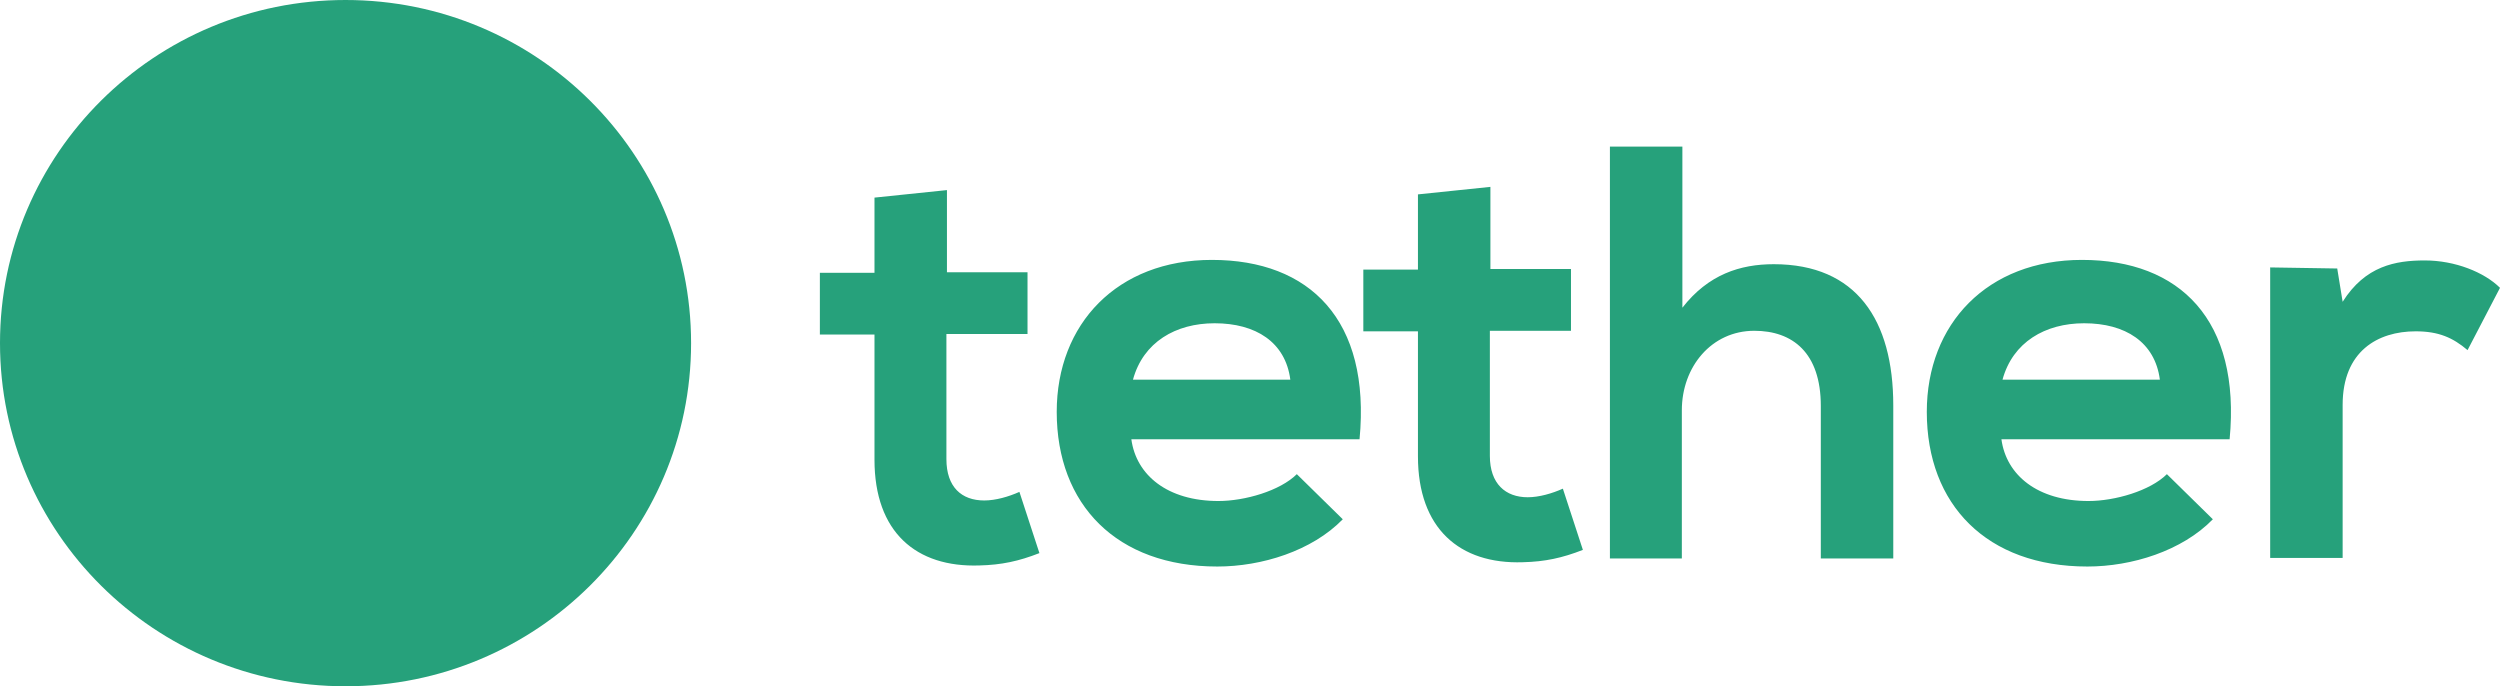
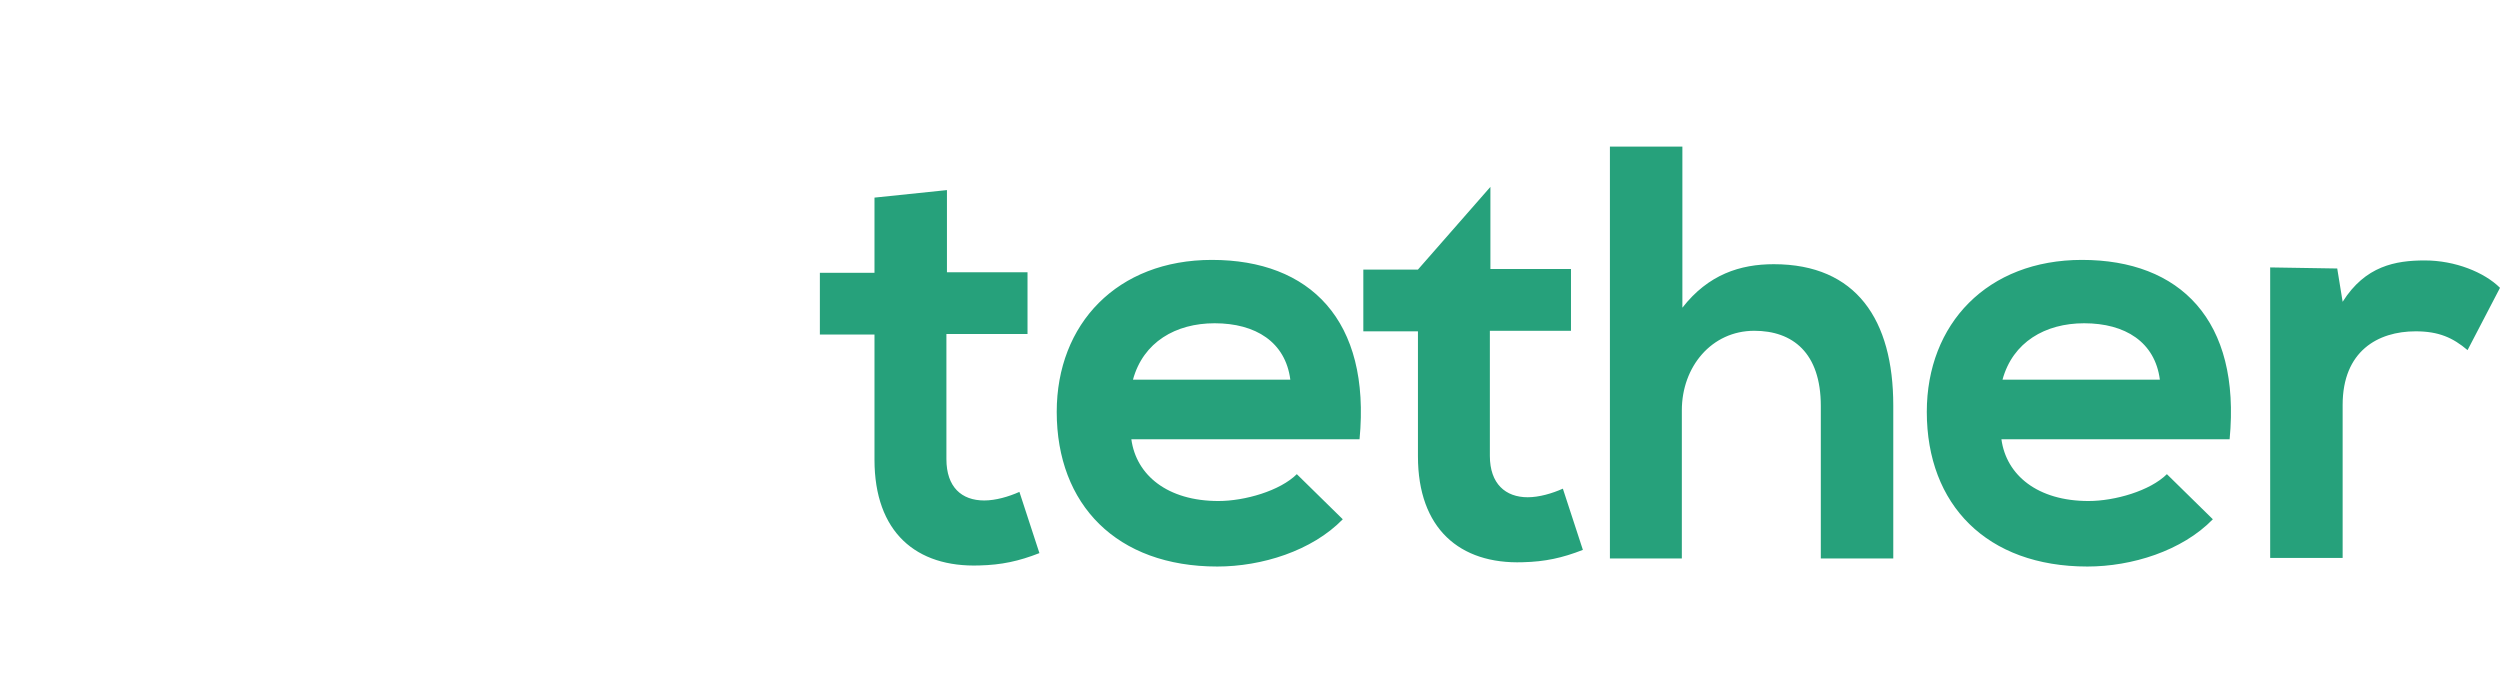
<svg xmlns="http://www.w3.org/2000/svg" width="408" height="112" viewBox="0 0 408 112" fill="none">
-   <path d="M56.393 112C87.537 112 112.785 86.928 112.785 56C112.785 25.072 87.537 0 56.393 0C25.248 0 0 25.072 0 56C0 86.928 25.248 112 56.393 112Z" fill="#26A17B" />
-   <path d="M63.144 60.414C62.791 60.414 60.761 60.589 56.26 60.589C52.642 60.589 50.17 60.501 49.288 60.414C35.521 59.8 25.284 57.434 25.284 54.542C25.284 51.737 35.521 49.284 49.288 48.67V57.96C50.17 58.047 52.73 58.135 56.348 58.135C60.584 58.135 62.791 57.96 63.144 57.96V48.67C76.911 49.284 87.148 51.65 87.148 54.542C87.148 57.434 76.911 59.8 63.144 60.414ZM63.144 47.794V39.468H82.294V26.761H30.137V39.468H49.288V47.794C33.667 48.495 22.018 51.562 22.018 55.243C22.018 58.924 33.756 61.991 49.288 62.692V89.334H63.144V62.692C78.676 61.991 90.413 58.924 90.413 55.243C90.413 51.562 78.764 48.495 63.144 47.794Z" fill="#26A17B" />
-   <path d="M154.542 31.023V44.432H167.691V54.51H154.454V74.93C154.454 79.487 156.925 81.677 160.631 81.677C162.484 81.677 164.602 81.064 166.368 80.275L169.633 90.266C166.279 91.581 163.455 92.194 159.837 92.282C149.511 92.632 142.716 86.848 142.716 75.017V54.598H133.803V44.52H142.716V32.25L154.542 31.023ZM381.436 43.818L382.319 49.252C386.025 43.38 390.967 42.504 395.733 42.504C400.675 42.504 405.441 44.432 408 46.973L402.705 57.139C400.322 55.124 398.028 54.072 394.233 54.072C388.055 54.072 382.319 57.315 382.319 66.078V91.055H370.493V43.643L381.436 43.818ZM352.49 61.959C351.696 55.825 346.842 52.757 340.135 52.757C333.78 52.757 328.485 55.825 326.809 61.959H352.49ZM326.632 71.687C327.426 77.559 332.545 81.765 340.841 81.765C345.165 81.765 350.901 80.1 353.637 77.383L361.138 84.745C356.108 89.915 347.901 92.457 340.664 92.457C324.249 92.457 314.453 82.379 314.453 67.218C314.453 52.845 324.338 42.416 339.782 42.416C355.755 42.416 365.728 52.231 363.874 71.687H326.632ZM274.564 23.925V50.216C278.8 44.782 284.007 43.117 289.478 43.117C302.981 43.117 308.982 52.231 308.982 66.166V91.142H297.156V66.253C297.156 57.577 292.567 53.984 286.301 53.984C279.329 53.984 274.476 59.856 274.476 66.954V91.142H262.738V23.925H274.564ZM243.235 30.498V43.906H256.384V53.984H243.146V74.404C243.146 78.961 245.706 81.152 249.324 81.152C251.177 81.152 253.295 80.538 255.06 79.749L258.326 89.74C254.972 91.055 252.148 91.668 248.53 91.756C238.204 92.106 231.409 86.235 231.409 74.491V54.072H222.495V43.994H231.409V31.724L243.235 30.498ZM210.581 61.959C209.787 55.825 204.933 52.757 198.226 52.757C191.872 52.757 186.577 55.825 184.9 61.959H210.581ZM184.636 71.687C185.43 77.559 190.548 81.765 198.844 81.765C203.168 81.765 208.905 80.1 211.641 77.383L219.142 84.745C214.112 89.915 205.904 92.457 198.668 92.457C182.253 92.457 172.457 82.379 172.457 67.218C172.457 52.845 182.341 42.416 197.785 42.416C213.759 42.416 223.731 52.231 221.878 71.687H184.636Z" fill="#26A17B" />
+   <path d="M154.542 31.023V44.432H167.691V54.51H154.454V74.93C154.454 79.487 156.925 81.677 160.631 81.677C162.484 81.677 164.602 81.064 166.368 80.275L169.633 90.266C166.279 91.581 163.455 92.194 159.837 92.282C149.511 92.632 142.716 86.848 142.716 75.017V54.598H133.803V44.52H142.716V32.25L154.542 31.023ZM381.436 43.818L382.319 49.252C386.025 43.38 390.967 42.504 395.733 42.504C400.675 42.504 405.441 44.432 408 46.973L402.705 57.139C400.322 55.124 398.028 54.072 394.233 54.072C388.055 54.072 382.319 57.315 382.319 66.078V91.055H370.493V43.643L381.436 43.818ZM352.49 61.959C351.696 55.825 346.842 52.757 340.135 52.757C333.78 52.757 328.485 55.825 326.809 61.959H352.49ZM326.632 71.687C327.426 77.559 332.545 81.765 340.841 81.765C345.165 81.765 350.901 80.1 353.637 77.383L361.138 84.745C356.108 89.915 347.901 92.457 340.664 92.457C324.249 92.457 314.453 82.379 314.453 67.218C314.453 52.845 324.338 42.416 339.782 42.416C355.755 42.416 365.728 52.231 363.874 71.687H326.632ZM274.564 23.925V50.216C278.8 44.782 284.007 43.117 289.478 43.117C302.981 43.117 308.982 52.231 308.982 66.166V91.142H297.156V66.253C297.156 57.577 292.567 53.984 286.301 53.984C279.329 53.984 274.476 59.856 274.476 66.954V91.142H262.738V23.925H274.564ZM243.235 30.498V43.906H256.384V53.984H243.146V74.404C243.146 78.961 245.706 81.152 249.324 81.152C251.177 81.152 253.295 80.538 255.06 79.749L258.326 89.74C254.972 91.055 252.148 91.668 248.53 91.756C238.204 92.106 231.409 86.235 231.409 74.491V54.072H222.495V43.994H231.409L243.235 30.498ZM210.581 61.959C209.787 55.825 204.933 52.757 198.226 52.757C191.872 52.757 186.577 55.825 184.9 61.959H210.581ZM184.636 71.687C185.43 77.559 190.548 81.765 198.844 81.765C203.168 81.765 208.905 80.1 211.641 77.383L219.142 84.745C214.112 89.915 205.904 92.457 198.668 92.457C182.253 92.457 172.457 82.379 172.457 67.218C172.457 52.845 182.341 42.416 197.785 42.416C213.759 42.416 223.731 52.231 221.878 71.687H184.636Z" fill="#26A17B" />
</svg>